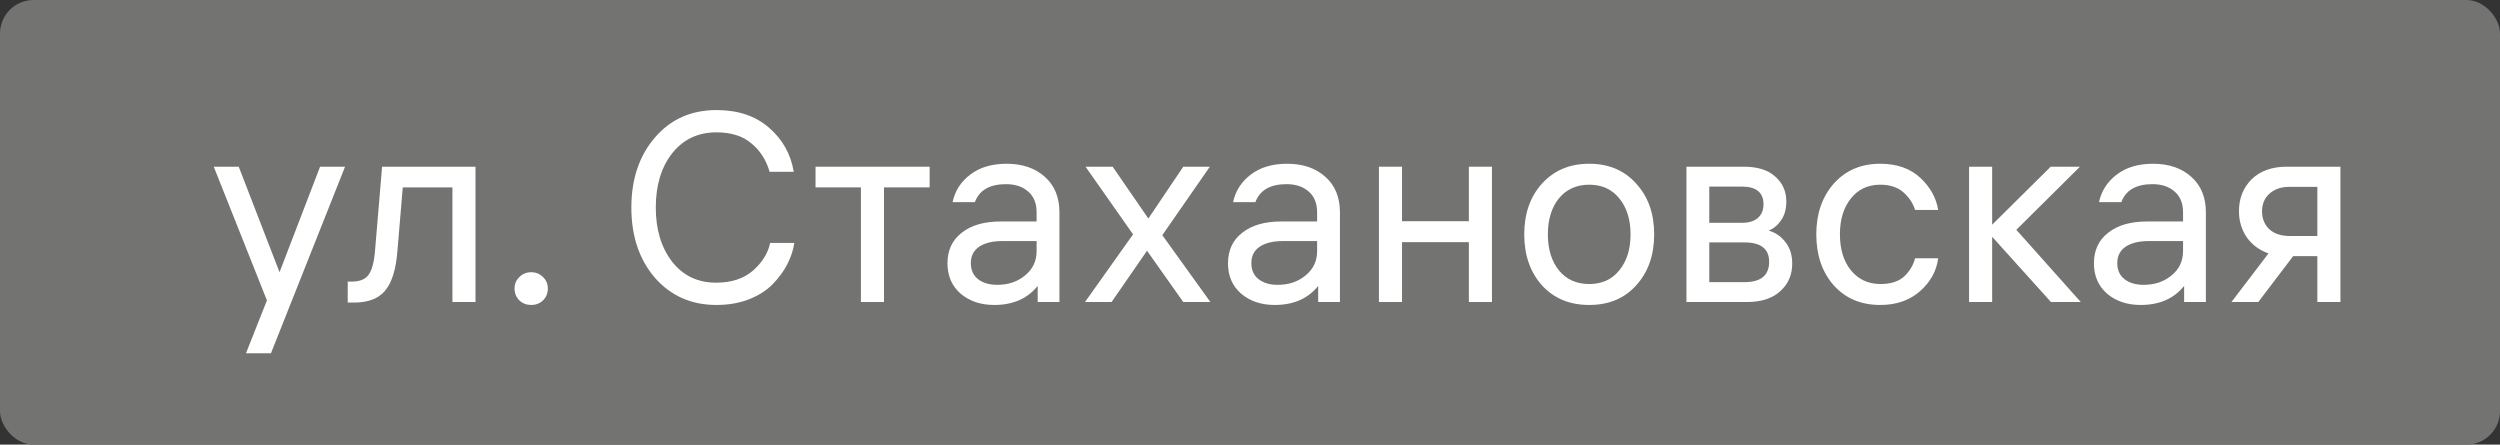
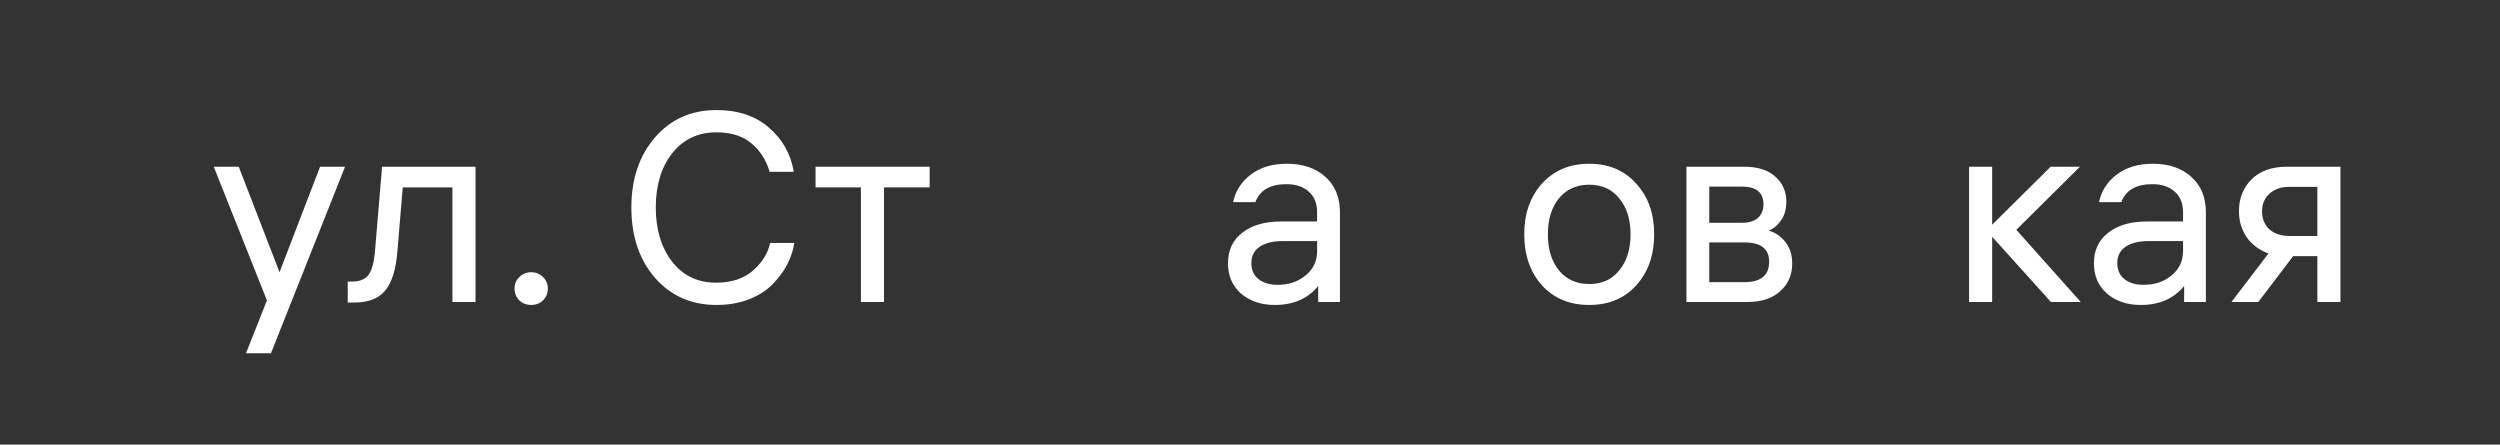
<svg xmlns="http://www.w3.org/2000/svg" width="298" height="53" viewBox="0 0 298 53" fill="none">
  <rect x="0" y="0" width="298" height="53" fill="#333333" stroke="none" />
-   <rect width="298" height="53" rx="4" fill="#737371" />
  <path d="M38.153 19.872H41.129L32.297 42.112H29.32L31.817 35.808L25.48 19.872H28.456L33.321 32.448L38.153 19.872Z" fill="white" />
  <path d="M41.449 36.064V33.568H41.897C42.879 33.568 43.561 33.291 43.945 32.736C44.351 32.181 44.607 31.189 44.713 29.76L45.545 19.872H56.681V36H53.929V22.336H48.009L47.369 29.952C47.199 32.128 46.708 33.696 45.897 34.656C45.108 35.595 43.881 36.064 42.217 36.064H41.449Z" fill="white" />
  <path d="M61.91 33.024C62.294 32.64 62.764 32.448 63.318 32.448C63.873 32.448 64.342 32.64 64.726 33.024C65.11 33.387 65.302 33.846 65.302 34.4C65.302 34.955 65.11 35.424 64.726 35.808C64.342 36.171 63.873 36.352 63.318 36.352C62.764 36.352 62.294 36.171 61.91 35.808C61.526 35.424 61.334 34.955 61.334 34.4C61.334 33.846 61.526 33.387 61.91 33.024Z" fill="white" />
  <path d="M91.802 28.96H94.682C94.554 29.814 94.277 30.656 93.85 31.488C93.424 32.32 92.848 33.109 92.122 33.856C91.397 34.603 90.448 35.211 89.274 35.68C88.101 36.128 86.81 36.352 85.402 36.352C82.416 36.352 79.973 35.275 78.074 33.12C76.197 30.944 75.258 28.149 75.258 24.736C75.258 21.344 76.197 18.56 78.074 16.384C79.952 14.208 82.394 13.12 85.402 13.12C87.962 13.12 90.042 13.813 91.642 15.2C93.264 16.587 94.256 18.347 94.618 20.48H91.738C91.333 19.072 90.608 17.942 89.562 17.088C88.538 16.213 87.152 15.776 85.402 15.776C83.205 15.776 81.445 16.608 80.122 18.272C78.821 19.936 78.17 22.091 78.17 24.736C78.17 27.36 78.821 29.515 80.122 31.2C81.424 32.864 83.173 33.696 85.37 33.696C87.184 33.696 88.645 33.216 89.754 32.256C90.864 31.275 91.546 30.176 91.802 28.96Z" fill="white" />
  <path d="M97.212 22.336V19.872H110.812V22.336H105.372V36H102.62V22.336H97.212Z" fill="white" />
-   <path d="M123.564 25.312C123.564 24.224 123.222 23.392 122.54 22.816C121.878 22.24 121.004 21.952 119.916 21.952C117.974 21.952 116.737 22.667 116.204 24.096H113.548C113.825 22.773 114.518 21.686 115.628 20.832C116.758 19.957 118.209 19.52 119.98 19.52C121.878 19.52 123.404 20.043 124.556 21.088C125.708 22.112 126.284 23.52 126.284 25.312V36H123.692V34.08C122.476 35.595 120.748 36.352 118.508 36.352C116.908 36.352 115.574 35.904 114.508 35.008C113.462 34.091 112.94 32.886 112.94 31.392C112.94 29.835 113.505 28.619 114.636 27.744C115.766 26.848 117.313 26.4 119.276 26.4H123.564V25.312ZM118.86 33.952C120.182 33.952 121.292 33.579 122.188 32.832C123.105 32.086 123.564 31.115 123.564 29.92V28.736H119.436C118.305 28.736 117.398 28.96 116.716 29.408C116.054 29.856 115.724 30.507 115.724 31.36C115.724 32.192 116.012 32.832 116.588 33.28C117.164 33.728 117.921 33.952 118.86 33.952Z" fill="white" />
-   <path d="M141.044 36L136.724 29.888L132.5 36H129.332L135.06 27.936L129.396 19.872H132.628L136.884 26.048L141.044 19.872H144.212L138.548 28.032L144.276 36H141.044Z" fill="white" />
  <path d="M157.001 25.312C157.001 24.224 156.66 23.392 155.977 22.816C155.316 22.24 154.441 21.952 153.353 21.952C151.412 21.952 150.175 22.667 149.641 24.096H146.985C147.263 22.773 147.956 21.686 149.065 20.832C150.196 19.957 151.647 19.52 153.417 19.52C155.316 19.52 156.841 20.043 157.993 21.088C159.145 22.112 159.721 23.52 159.721 25.312V36H157.129V34.08C155.913 35.595 154.185 36.352 151.945 36.352C150.345 36.352 149.012 35.904 147.945 35.008C146.9 34.091 146.377 32.886 146.377 31.392C146.377 29.835 146.943 28.619 148.073 27.744C149.204 26.848 150.751 26.4 152.713 26.4H157.001V25.312ZM152.297 33.952C153.62 33.952 154.729 33.579 155.625 32.832C156.543 32.086 157.001 31.115 157.001 29.92V28.736H152.873C151.743 28.736 150.836 28.96 150.153 29.408C149.492 29.856 149.161 30.507 149.161 31.36C149.161 32.192 149.449 32.832 150.025 33.28C150.601 33.728 151.359 33.952 152.297 33.952Z" fill="white" />
-   <path d="M167.121 36H164.369V19.872H167.121V26.368H175.089V19.872H177.841V36H175.089V28.864H167.121V36Z" fill="white" />
  <path d="M183.802 21.888C185.232 20.309 187.109 19.52 189.434 19.52C191.76 19.52 193.626 20.309 195.034 21.888C196.464 23.445 197.178 25.462 197.178 27.936C197.178 30.411 196.464 32.438 195.034 34.016C193.626 35.574 191.76 36.352 189.434 36.352C187.109 36.352 185.232 35.574 183.802 34.016C182.394 32.438 181.69 30.411 181.69 27.936C181.69 25.462 182.394 23.445 183.802 21.888ZM185.818 32.224C186.714 33.312 187.92 33.856 189.434 33.856C190.949 33.856 192.144 33.312 193.018 32.224C193.914 31.136 194.362 29.707 194.362 27.936C194.362 26.166 193.914 24.736 193.018 23.648C192.144 22.56 190.949 22.016 189.434 22.016C187.92 22.016 186.714 22.56 185.818 23.648C184.944 24.736 184.506 26.166 184.506 27.936C184.506 29.707 184.944 31.136 185.818 32.224Z" fill="white" />
  <path d="M201.025 36V19.872H207.873C209.516 19.872 210.764 20.267 211.617 21.056C212.492 21.824 212.929 22.816 212.929 24.032C212.929 24.907 212.727 25.643 212.321 26.24C211.916 26.837 211.415 27.253 210.817 27.488C211.607 27.701 212.268 28.149 212.801 28.832C213.356 29.515 213.633 30.379 213.633 31.424C213.633 32.768 213.153 33.867 212.193 34.72C211.255 35.574 209.943 36 208.257 36H201.025ZM207.937 28.896H203.745V33.632H207.937C209.9 33.632 210.881 32.822 210.881 31.2C210.881 29.664 209.9 28.896 207.937 28.896ZM207.617 22.24H203.745V26.56H207.617C208.449 26.56 209.089 26.368 209.537 25.984C209.985 25.579 210.209 25.035 210.209 24.352C210.209 22.944 209.345 22.24 207.617 22.24Z" fill="white" />
-   <path d="M224.151 33.856C225.367 33.856 226.306 33.557 226.967 32.96C227.628 32.342 228.066 31.616 228.279 30.784H231.031C230.839 32.299 230.114 33.611 228.855 34.72C227.618 35.808 226.039 36.352 224.119 36.352C221.836 36.352 219.991 35.574 218.583 34.016C217.196 32.438 216.503 30.411 216.503 27.936C216.503 25.483 217.196 23.467 218.583 21.888C219.991 20.309 221.836 19.52 224.119 19.52C226.103 19.52 227.692 20.075 228.887 21.184C230.082 22.294 230.796 23.573 231.031 25.024H228.279C228.023 24.213 227.554 23.509 226.871 22.912C226.188 22.315 225.271 22.016 224.119 22.016C222.668 22.016 221.506 22.56 220.631 23.648C219.756 24.736 219.319 26.166 219.319 27.936C219.319 29.707 219.756 31.136 220.631 32.224C221.527 33.312 222.7 33.856 224.151 33.856Z" fill="white" />
  <path d="M237.465 36H234.713V19.872H237.465V26.784L244.441 19.872H247.929L240.345 27.392L248.025 36H244.473L237.465 28.224V36Z" fill="white" />
  <path d="M260.22 25.312C260.22 24.224 259.879 23.392 259.196 22.816C258.535 22.24 257.66 21.952 256.572 21.952C254.631 21.952 253.393 22.667 252.86 24.096H250.204C250.481 22.773 251.175 21.686 252.284 20.832C253.415 19.957 254.865 19.52 256.636 19.52C258.535 19.52 260.06 20.043 261.212 21.088C262.364 22.112 262.94 23.52 262.94 25.312V36H260.348V34.08C259.132 35.595 257.404 36.352 255.164 36.352C253.564 36.352 252.231 35.904 251.164 35.008C250.119 34.091 249.596 32.886 249.596 31.392C249.596 29.835 250.161 28.619 251.292 27.744C252.423 26.848 253.969 26.4 255.932 26.4H260.22V25.312ZM255.516 33.952C256.839 33.952 257.948 33.579 258.844 32.832C259.761 32.086 260.22 31.115 260.22 29.92V28.736H256.092C254.961 28.736 254.055 28.96 253.372 29.408C252.711 29.856 252.38 30.507 252.38 31.36C252.38 32.192 252.668 32.832 253.244 33.28C253.82 33.728 254.577 33.952 255.516 33.952Z" fill="white" />
  <path d="M278.98 36H276.228V30.528H273.348L269.188 36H265.988L270.404 30.208C269.316 29.824 268.452 29.184 267.812 28.288C267.193 27.371 266.884 26.336 266.884 25.184C266.884 23.648 267.385 22.379 268.388 21.376C269.412 20.373 270.809 19.872 272.58 19.872H278.98V36ZM269.636 25.184C269.636 26.059 269.924 26.773 270.5 27.328C271.097 27.861 271.897 28.128 272.9 28.128H276.228V22.272H272.9C271.897 22.272 271.097 22.549 270.5 23.104C269.924 23.637 269.636 24.331 269.636 25.184Z" fill="white" />
</svg>